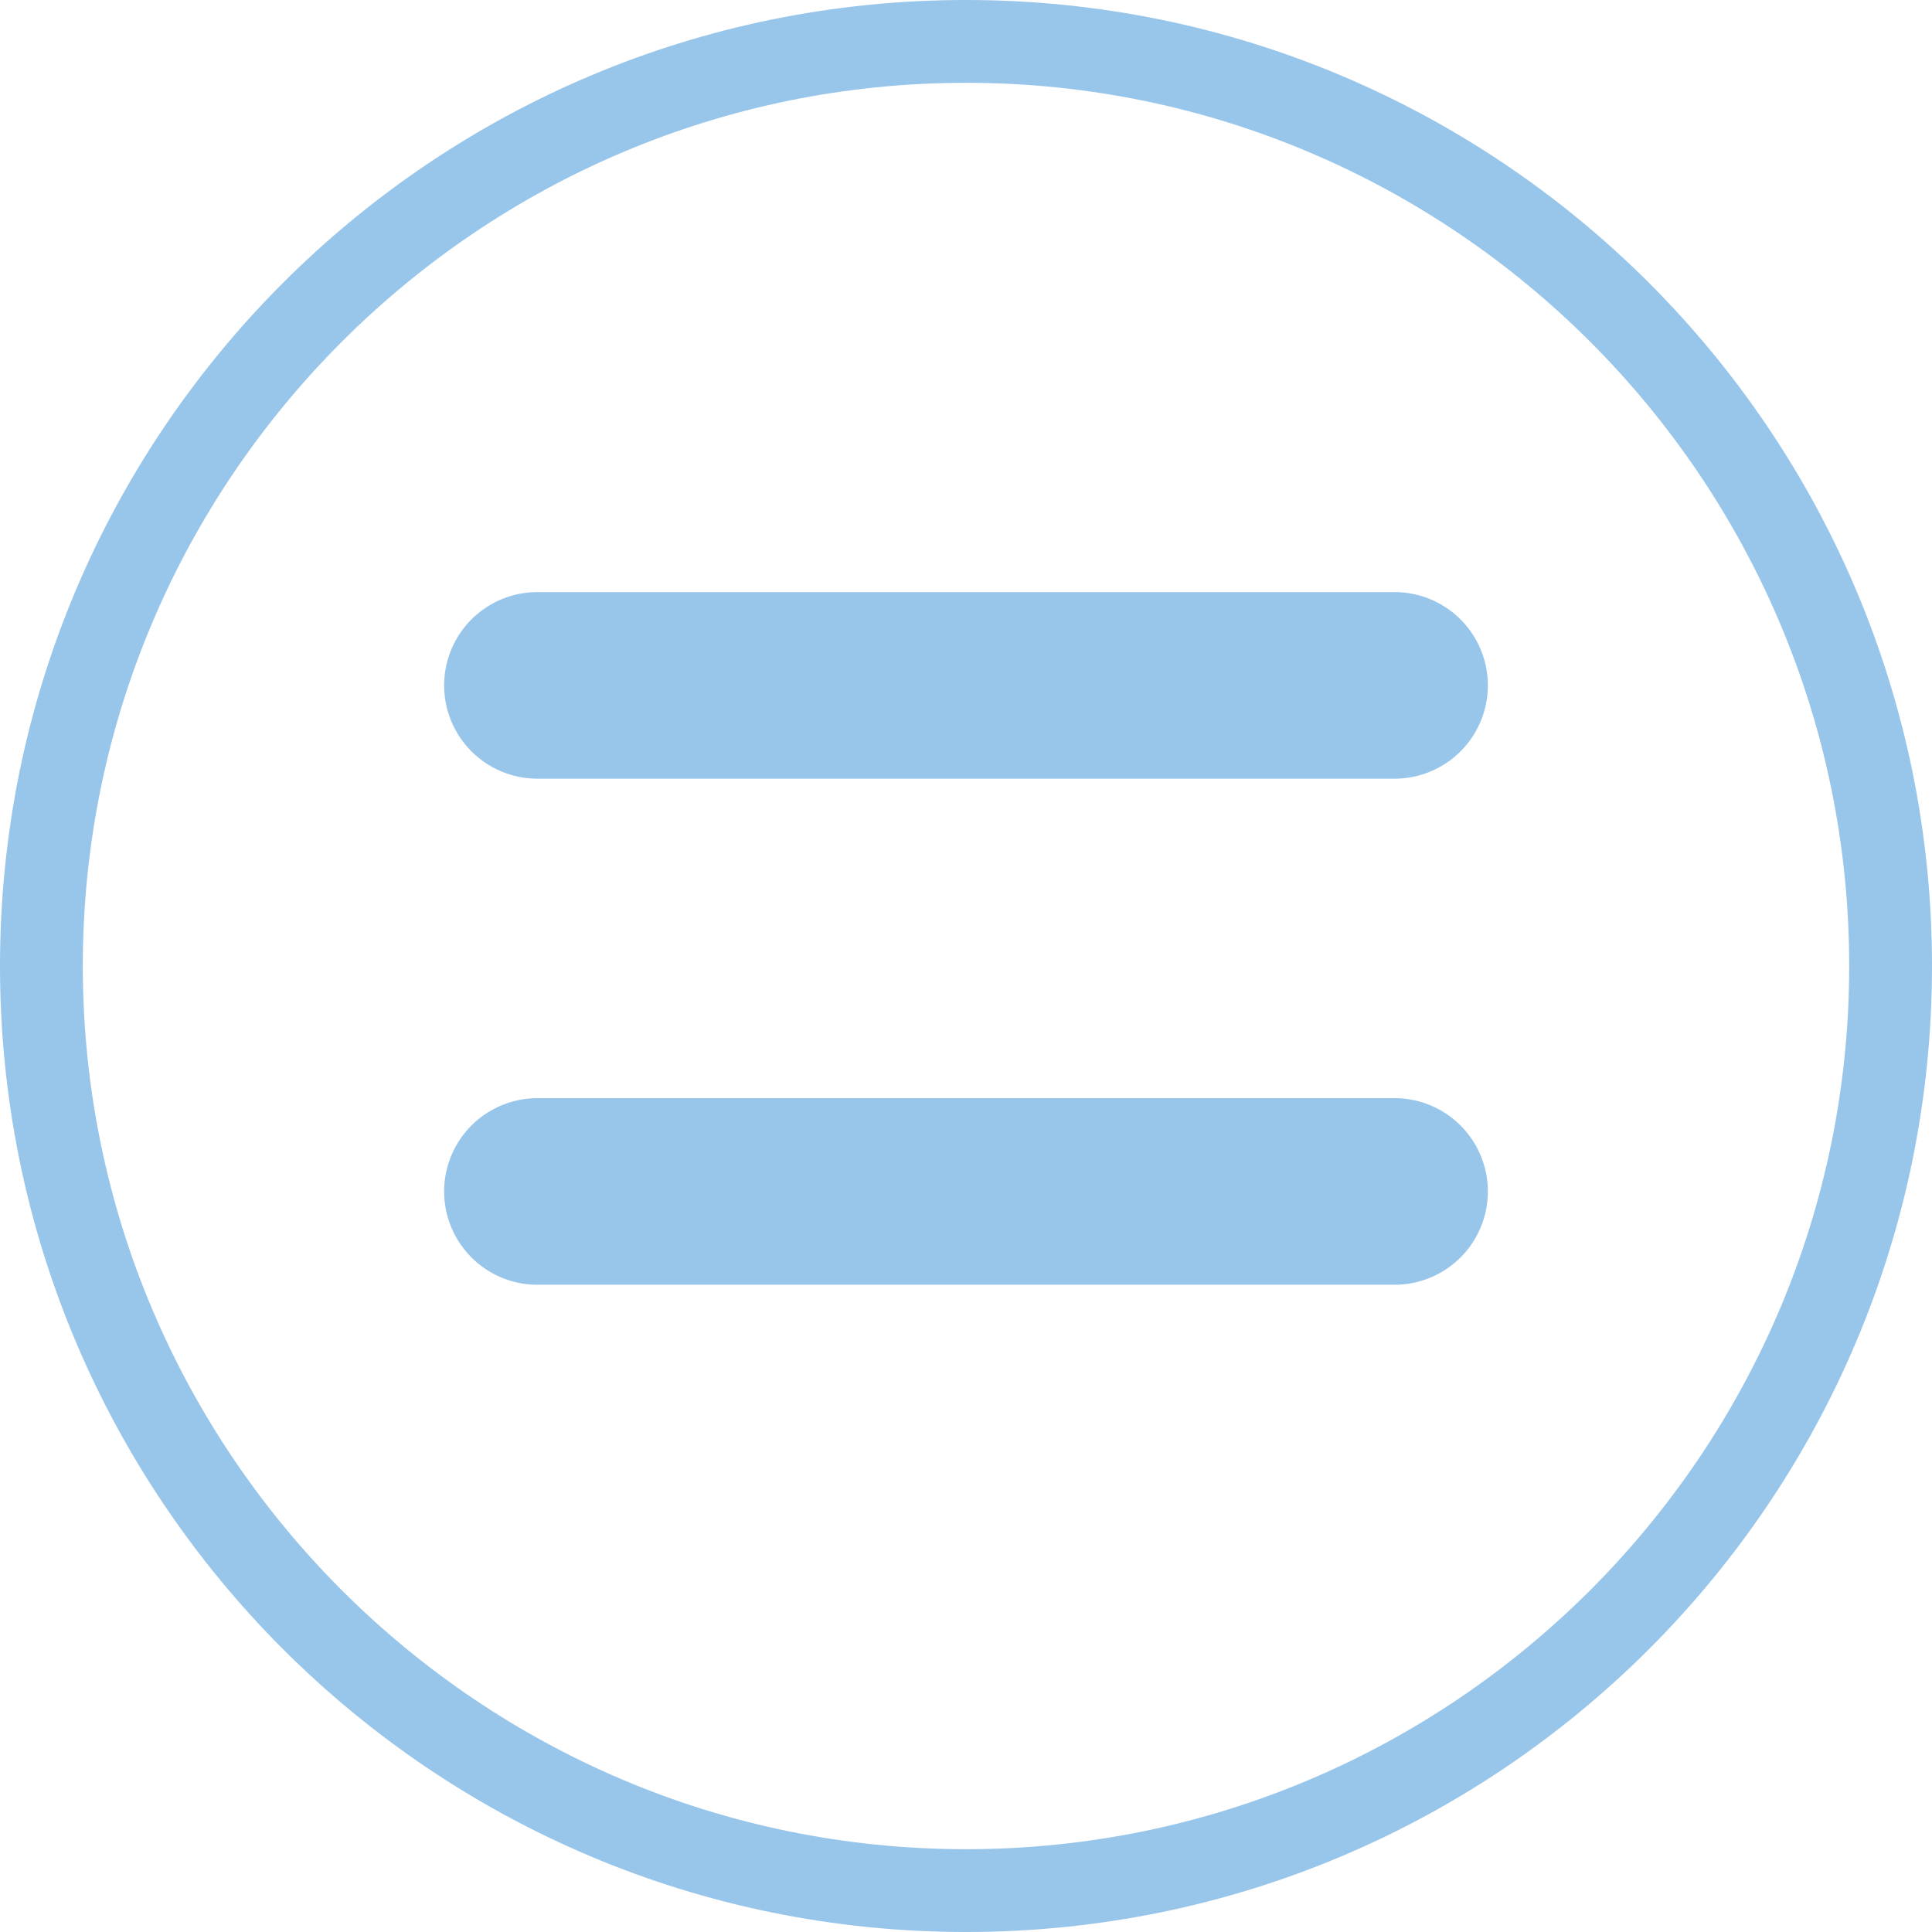
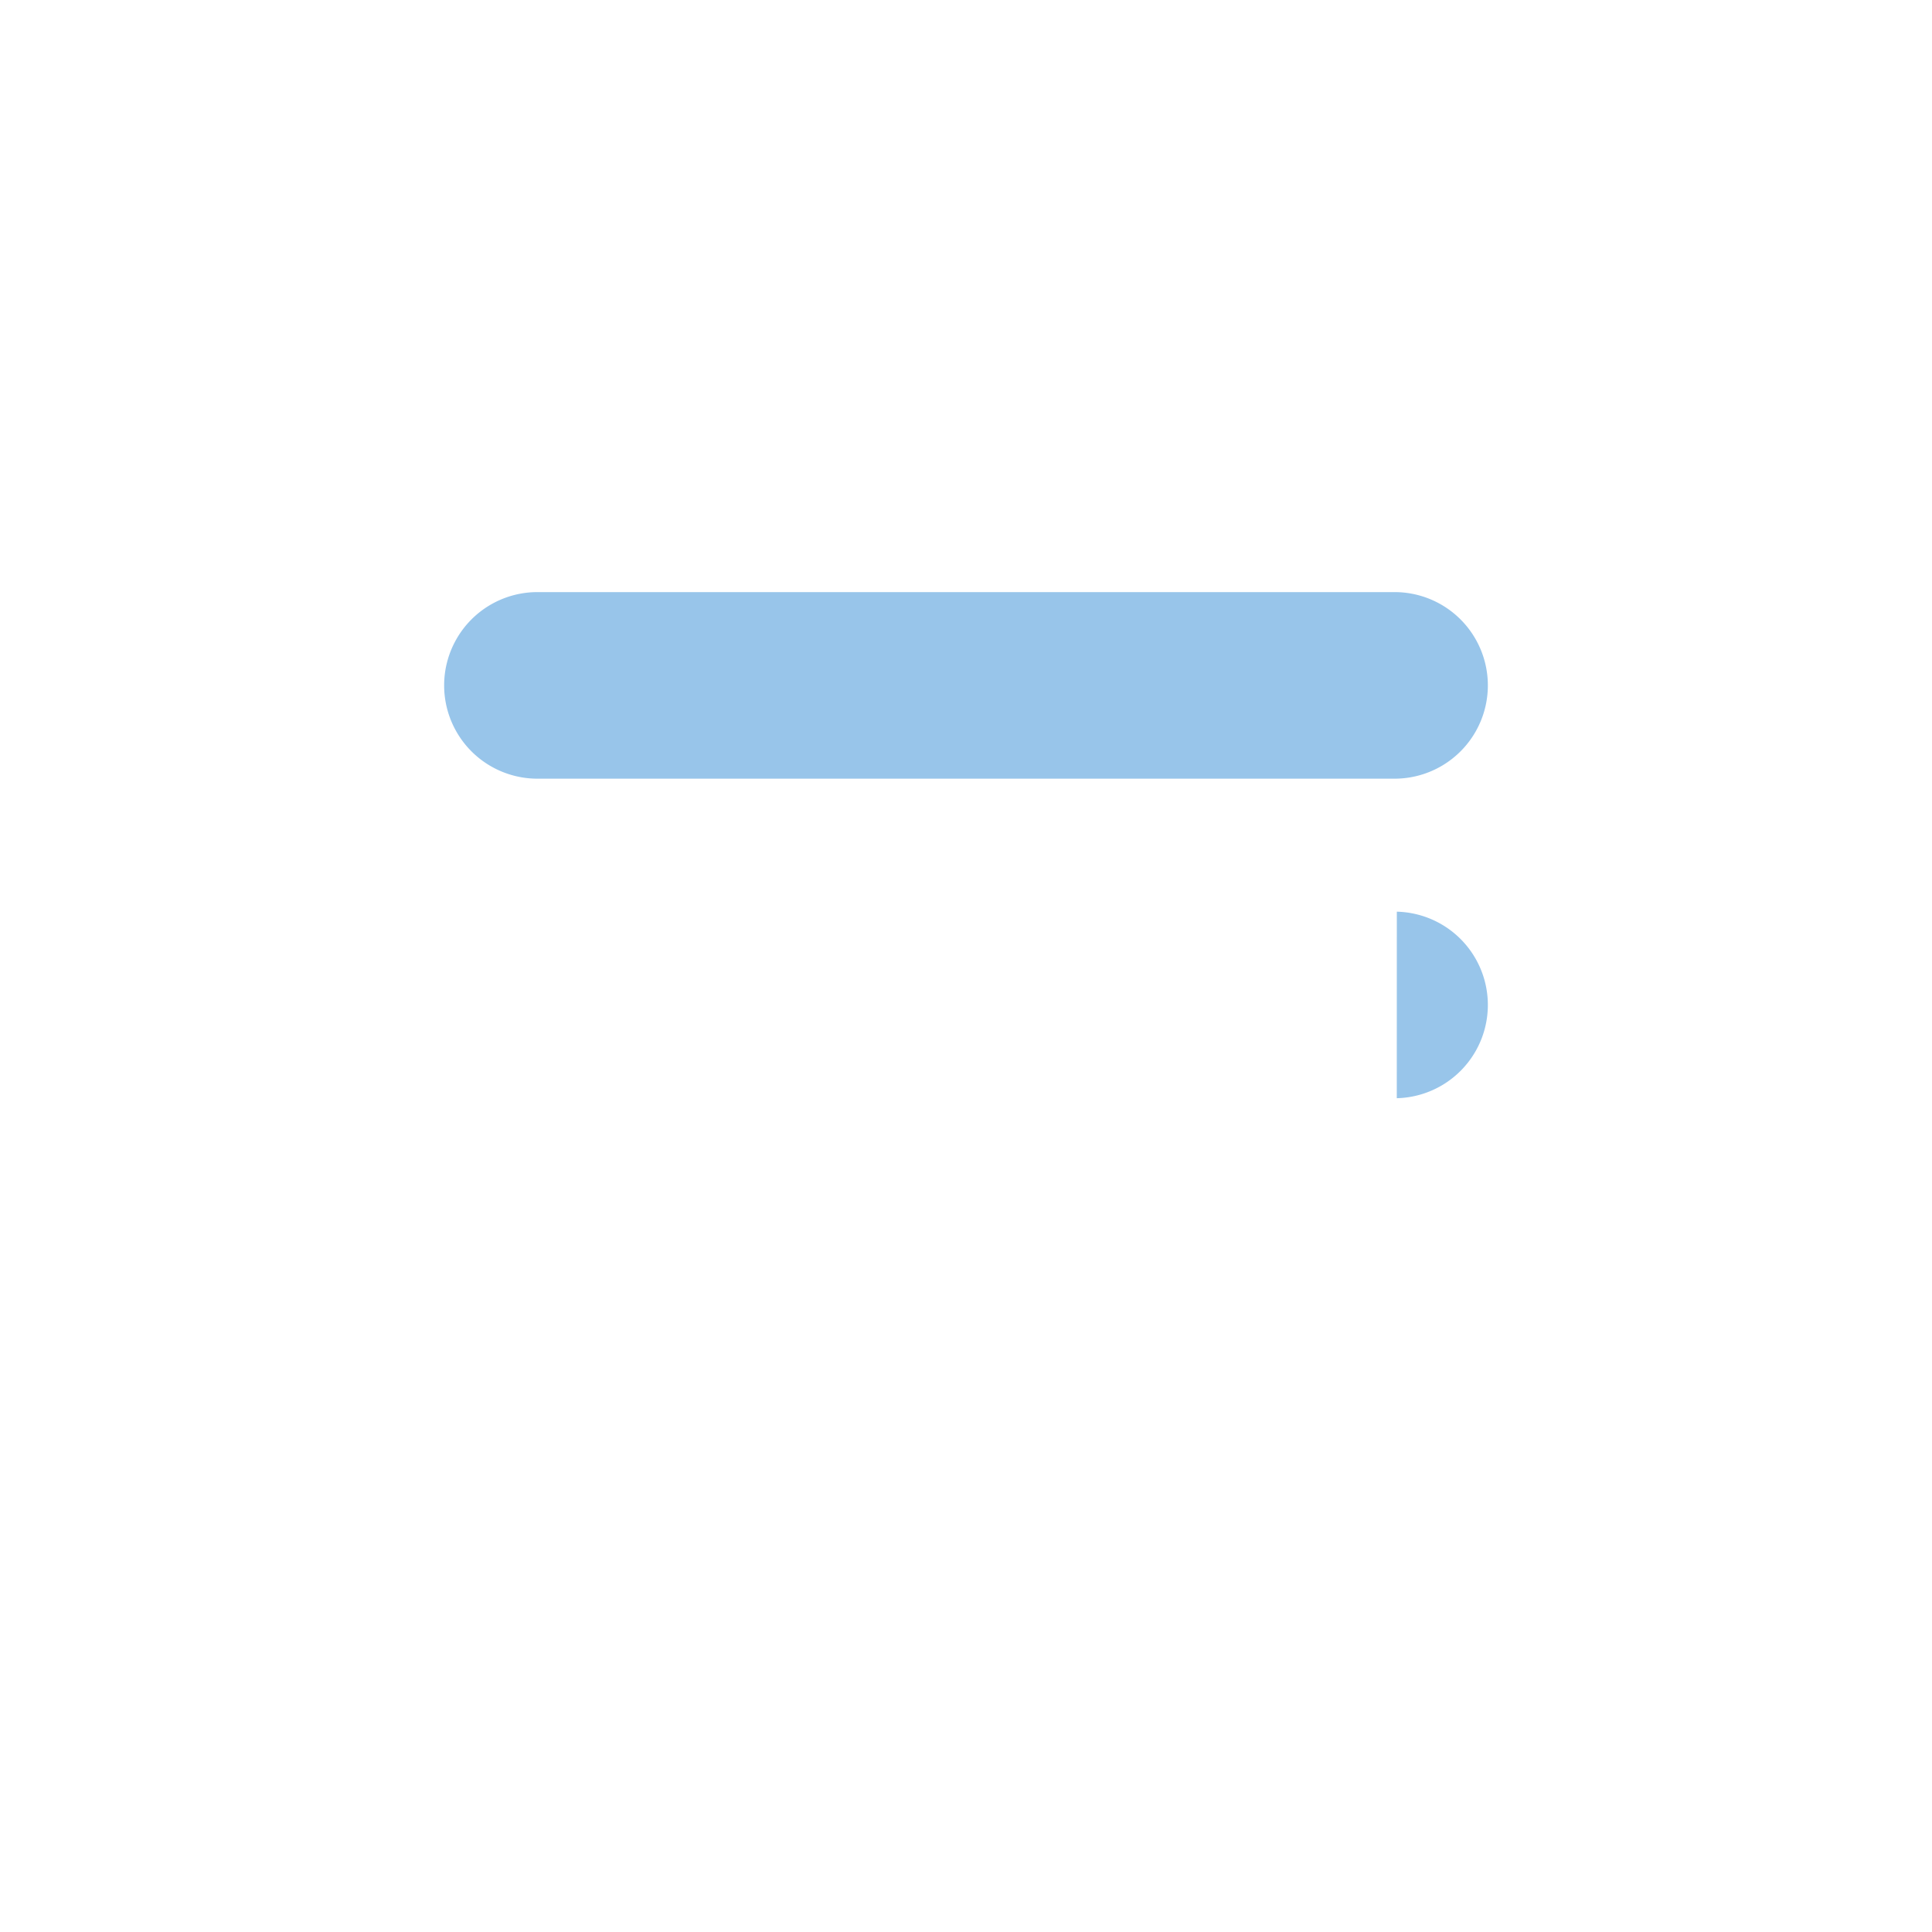
<svg xmlns="http://www.w3.org/2000/svg" width="35" height="35">
-   <path fill="#98c5ea" d="M17.5 33.5c-8.822 0-16-7.178-16-16s7.178-16 16-16 16 7.178 16 16-7.178 16-16 16zm0-33.5C7.835 0 0 7.835 0 17.5S7.835 35 17.5 35 35 27.165 35 17.5 27.165 0 17.5 0z" />
-   <path fill="#98c5ea" d="M25.304 10.727H9.695a1.69 1.69 0 0 0 0 3.379h15.61a1.69 1.69 0 0 0 0-3.379zm0 9.168H9.695a1.69 1.69 0 0 0 0 3.379h15.61a1.69 1.69 0 0 0 0-3.379z" />
+   <path fill="#98c5ea" d="M25.304 10.727H9.695a1.69 1.69 0 0 0 0 3.379h15.61a1.69 1.69 0 0 0 0-3.379zm0 9.168H9.695h15.61a1.69 1.69 0 0 0 0-3.379z" />
</svg>